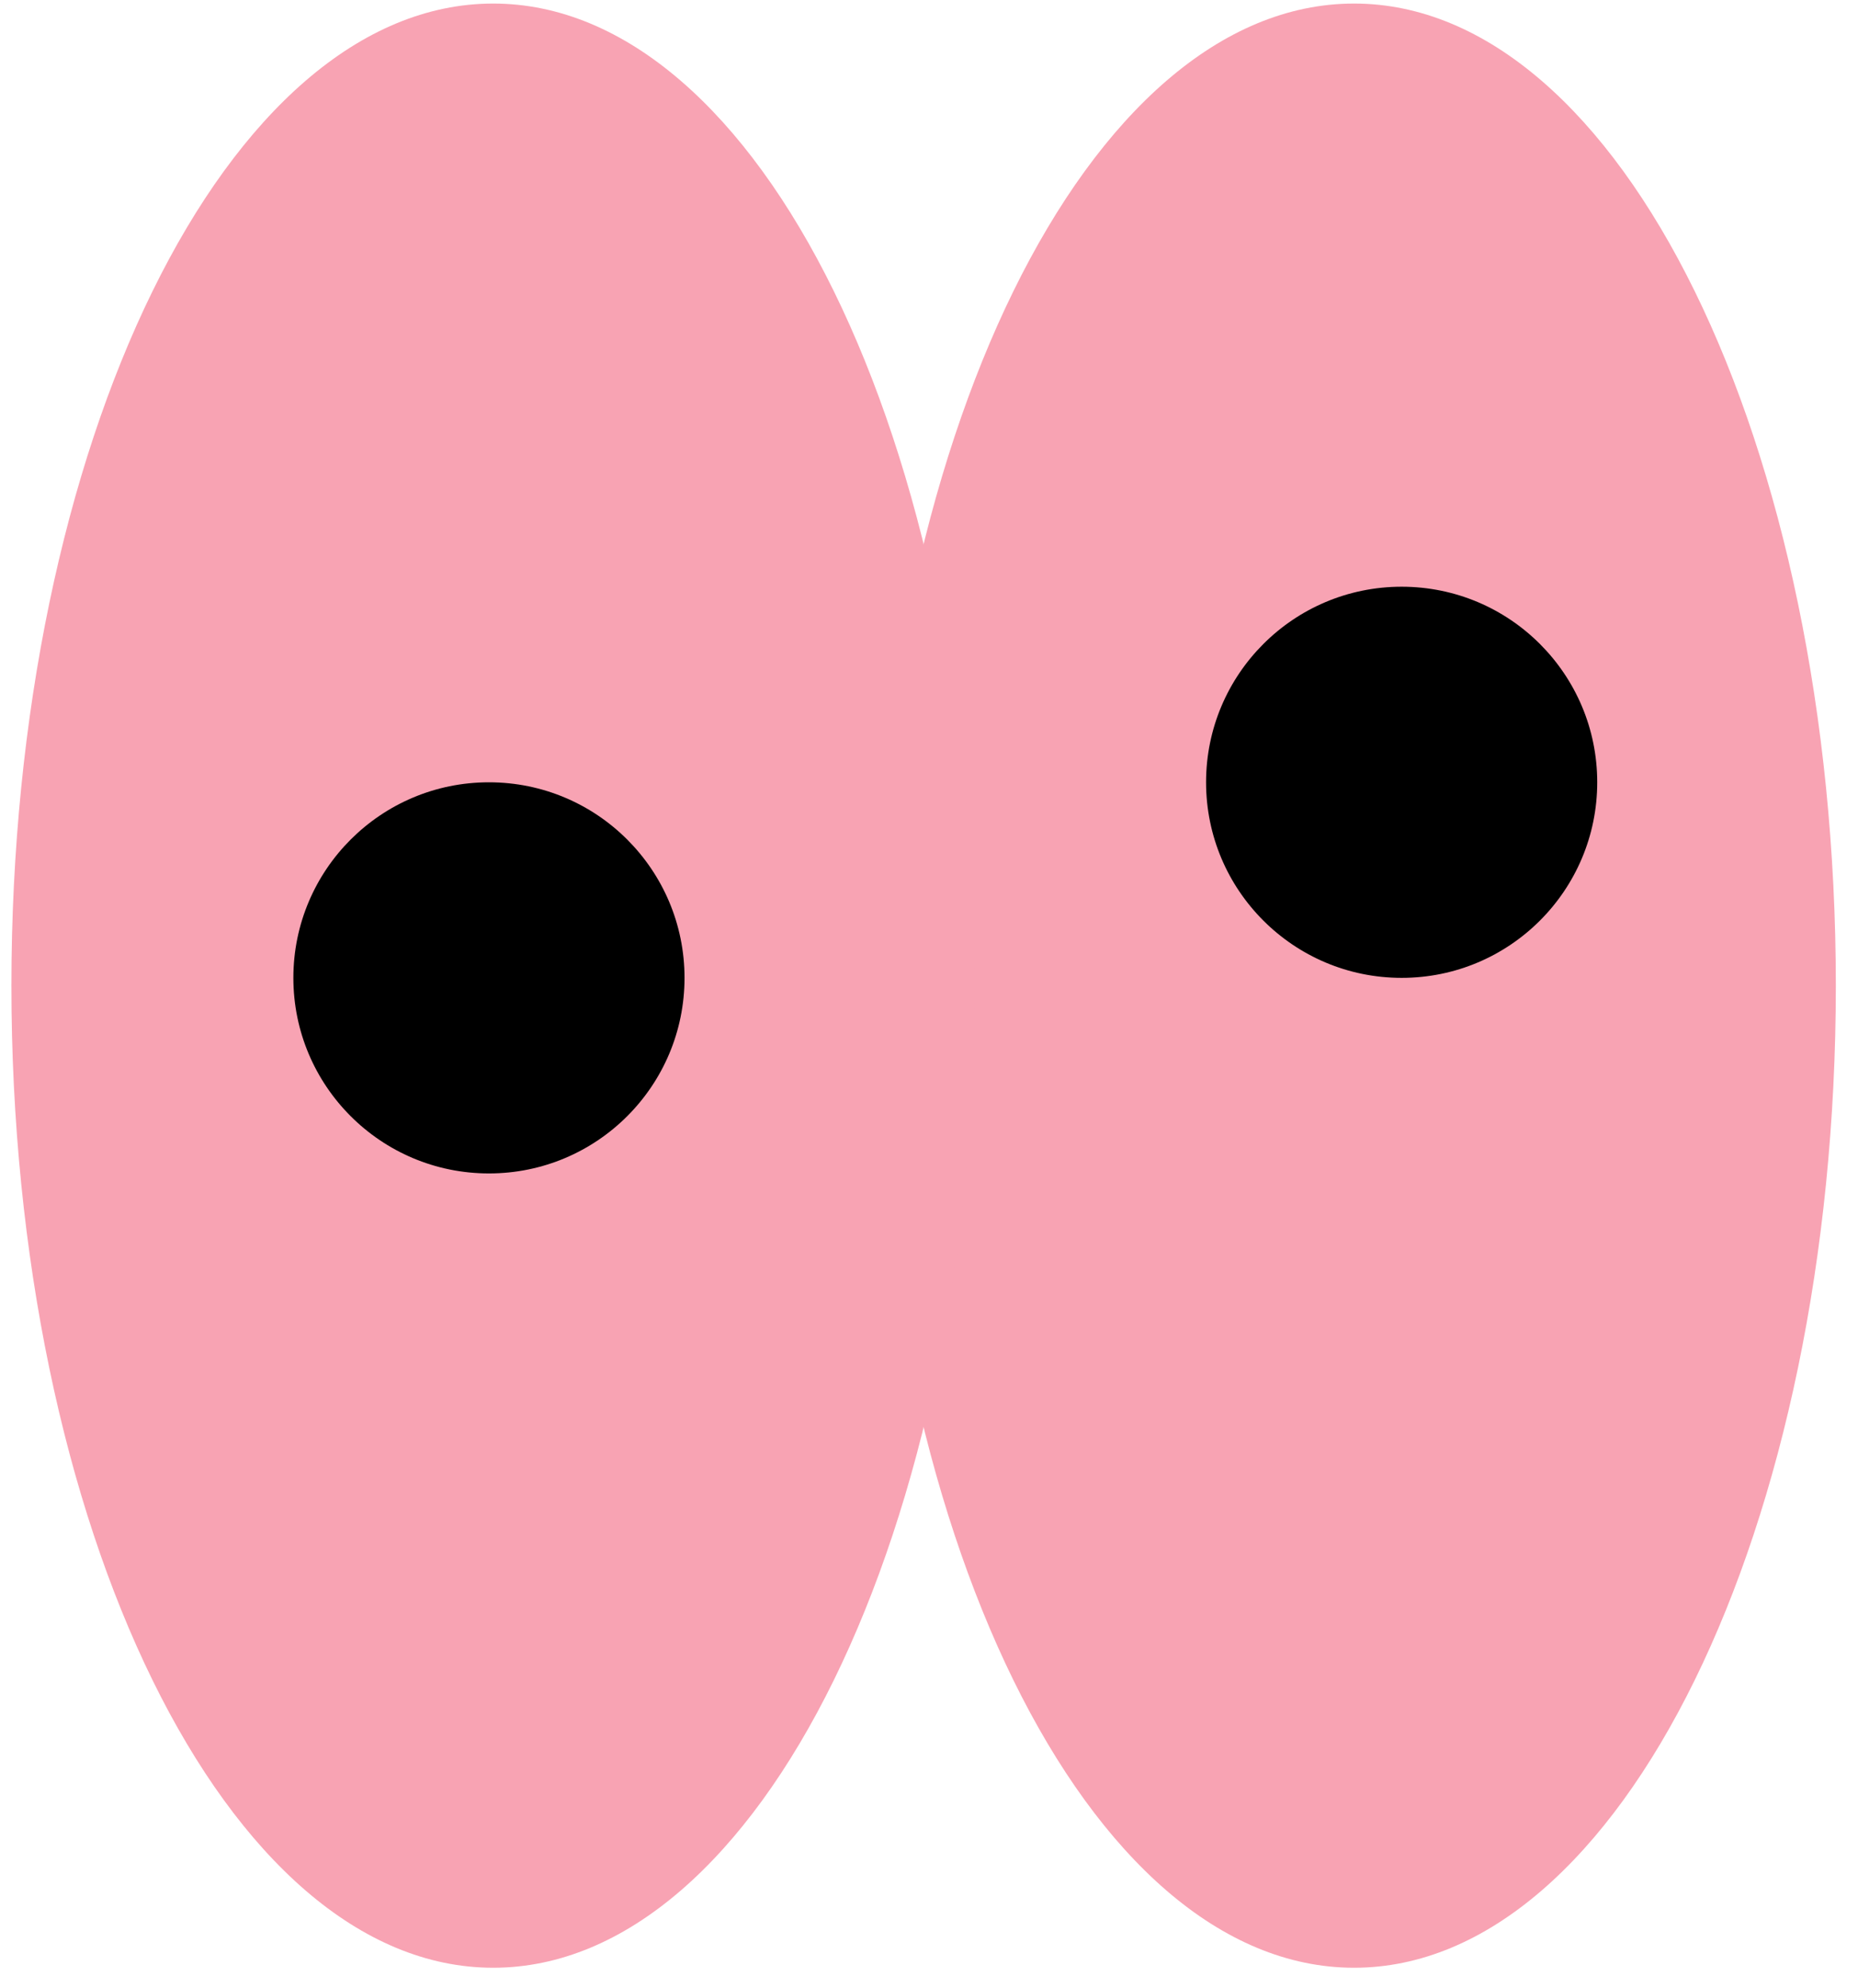
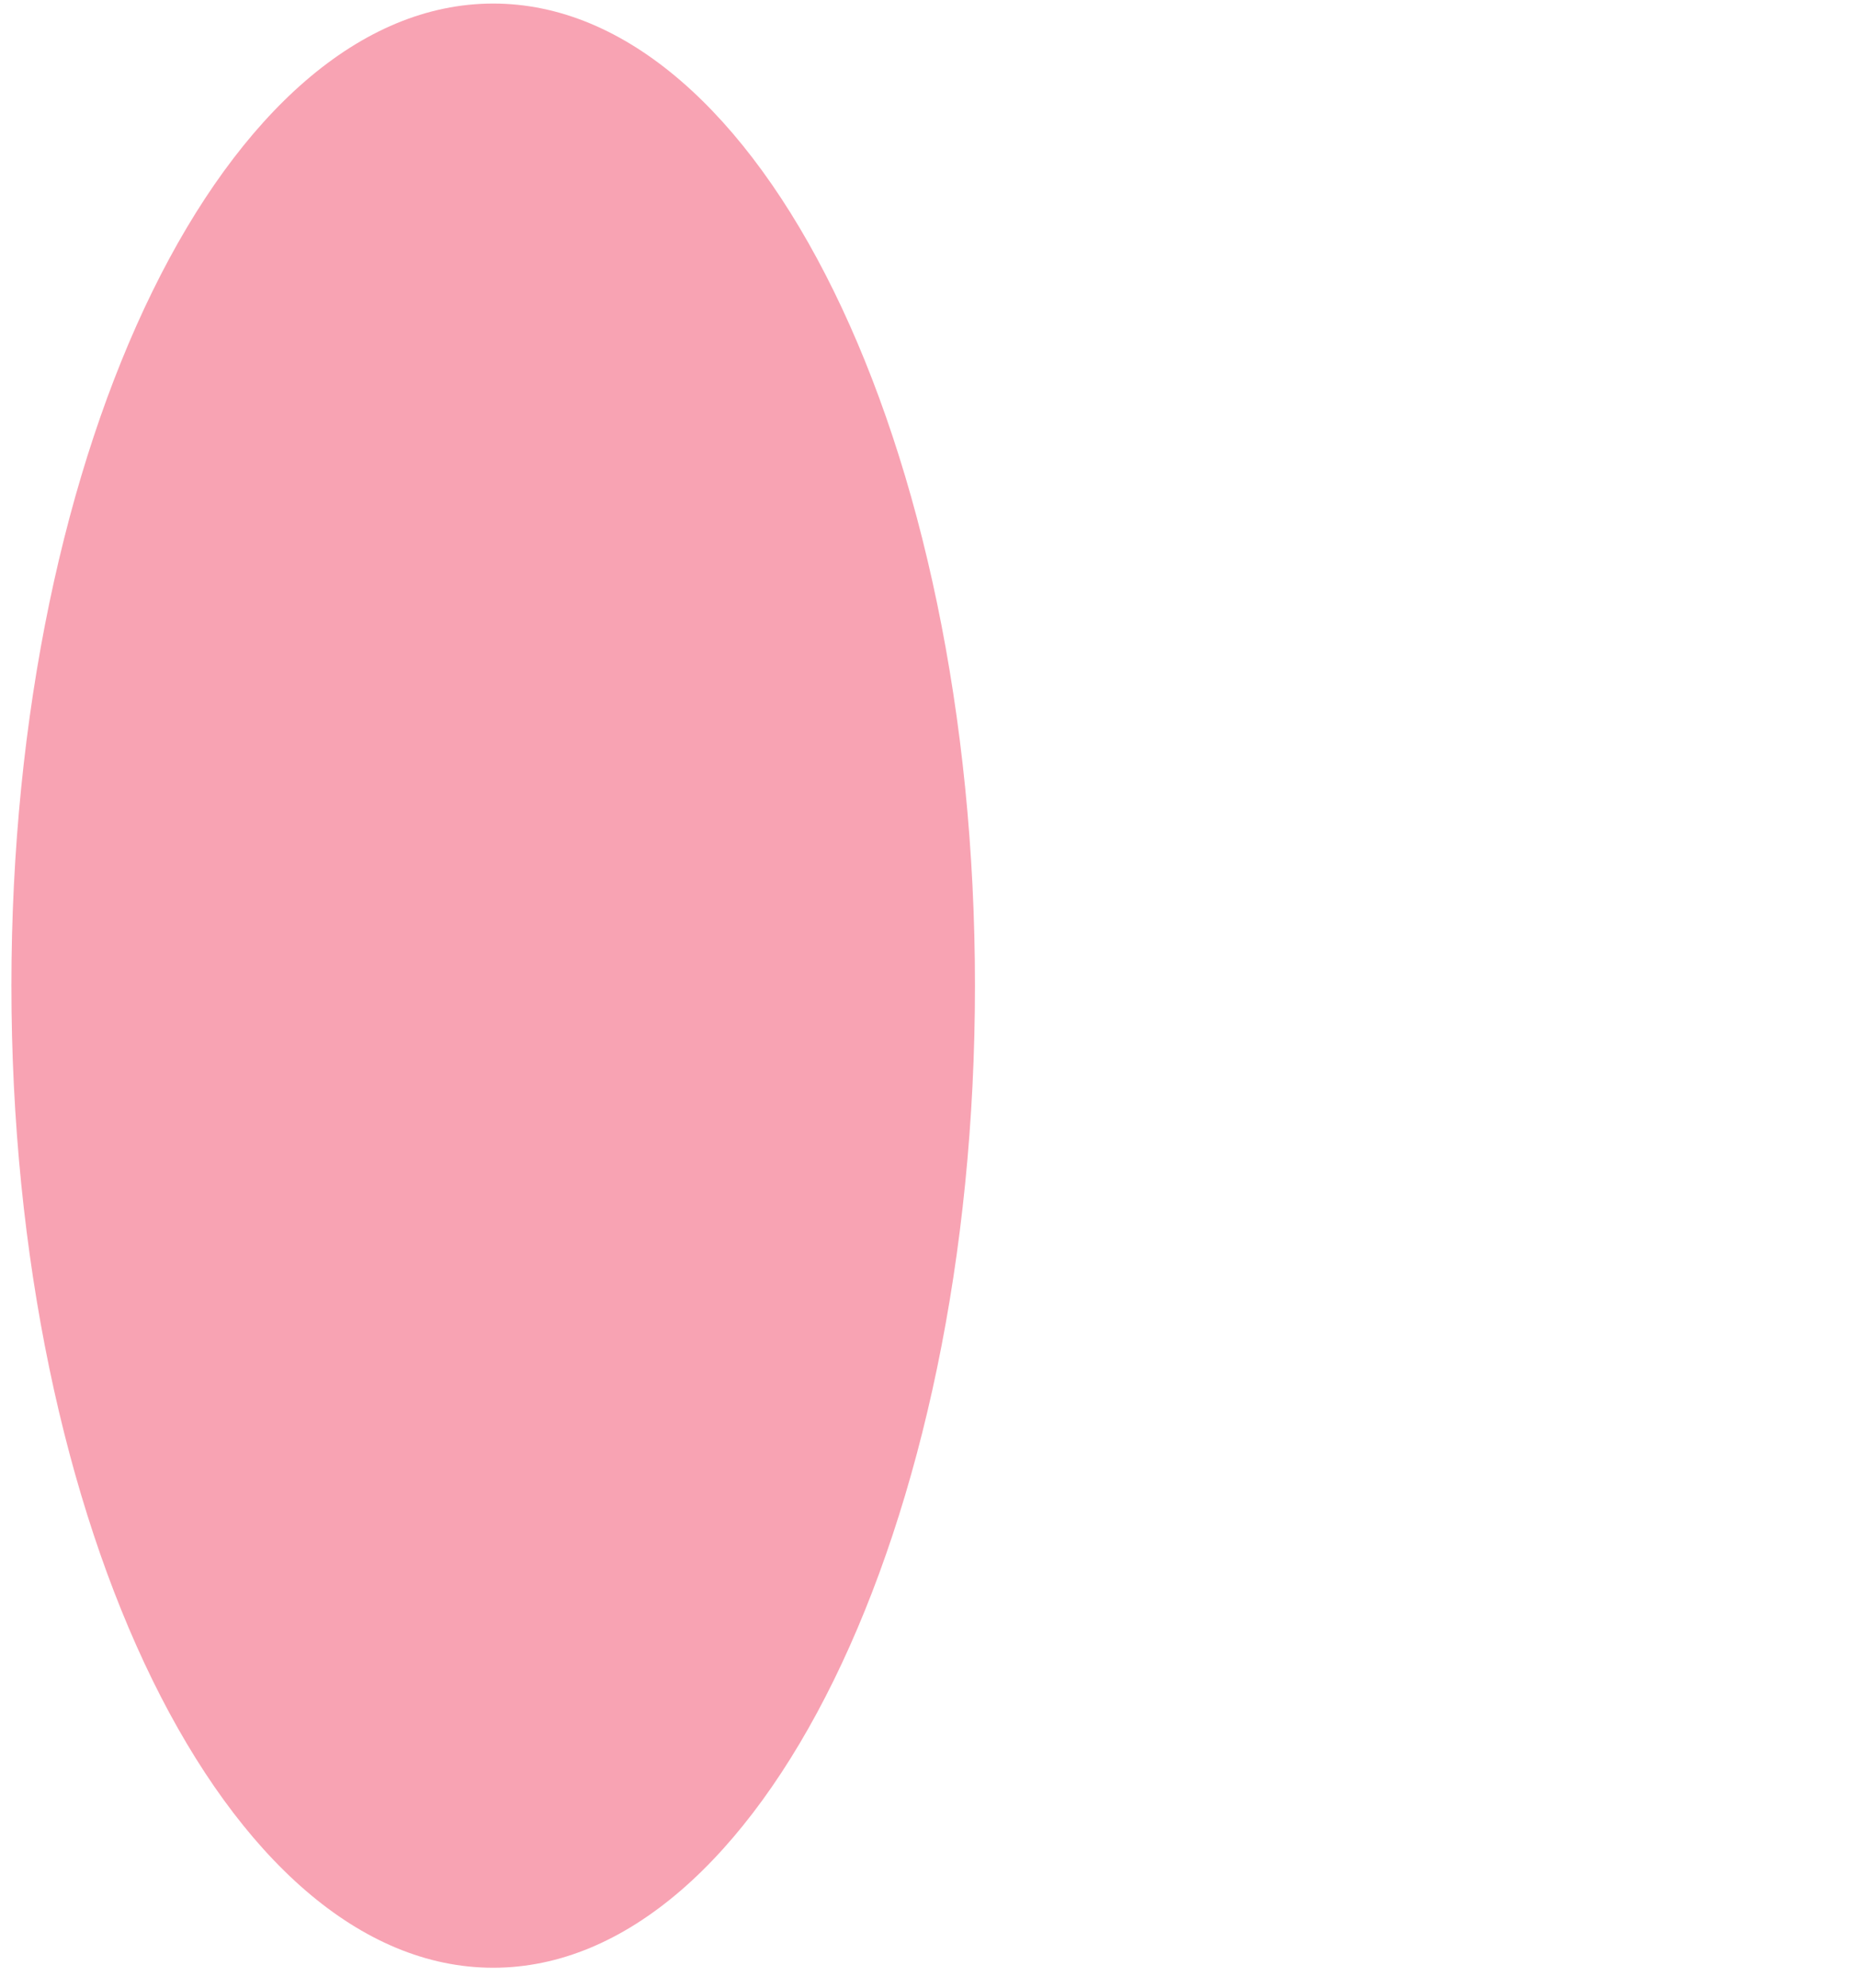
<svg xmlns="http://www.w3.org/2000/svg" width="57" height="61" viewBox="0 0 57 61" fill="none">
-   <path d="M41.54 60.369C49.702 60.369 56.32 46.88 56.32 30.239C56.32 13.599 49.702 0.109 41.54 0.109C33.377 0.109 26.76 13.599 26.76 30.239C26.76 46.88 33.377 60.369 41.54 60.369Z" fill="#F8A3B3" />
  <path d="M15.13 60.369C23.292 60.369 29.91 46.88 29.91 30.239C29.91 13.599 23.292 0.109 15.13 0.109C6.967 0.109 0.35 13.599 0.35 30.239C0.35 46.88 6.967 60.369 15.13 60.369Z" fill="#F8A3B3" />
-   <circle cx="15" cy="30" r="6" fill="black" />
-   <circle cx="43" cy="24" r="6" fill="black" />
</svg>